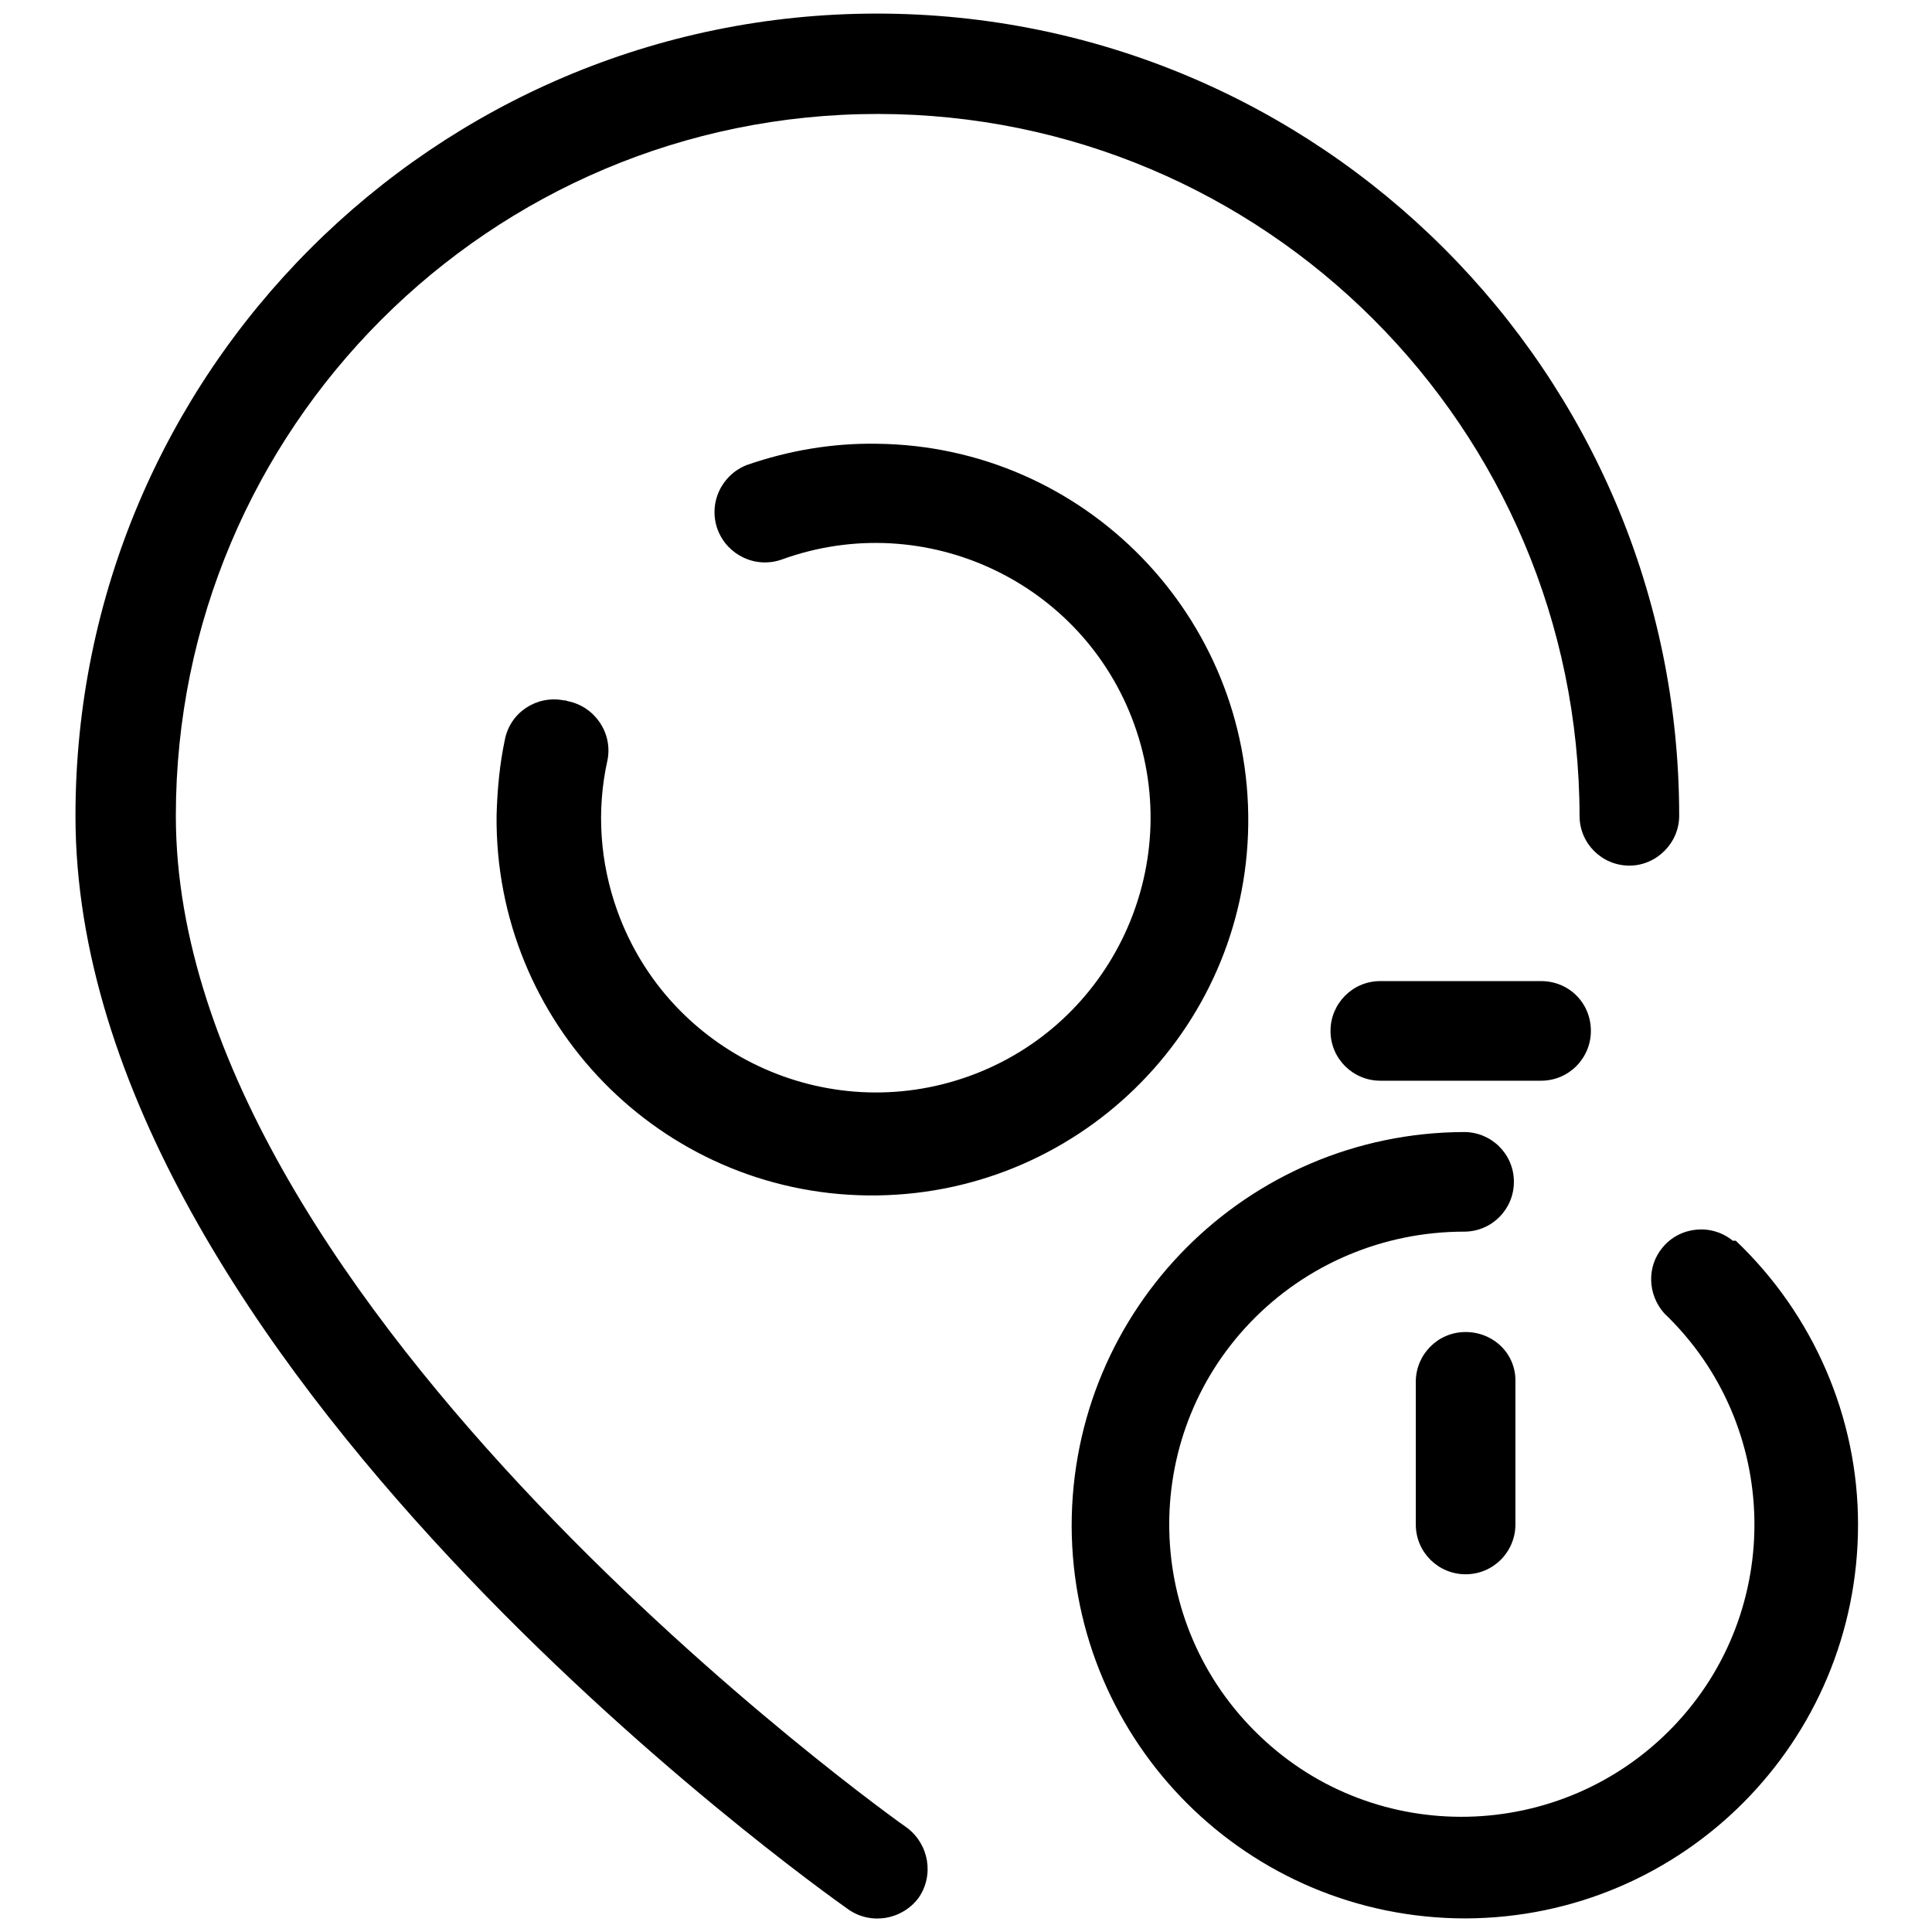
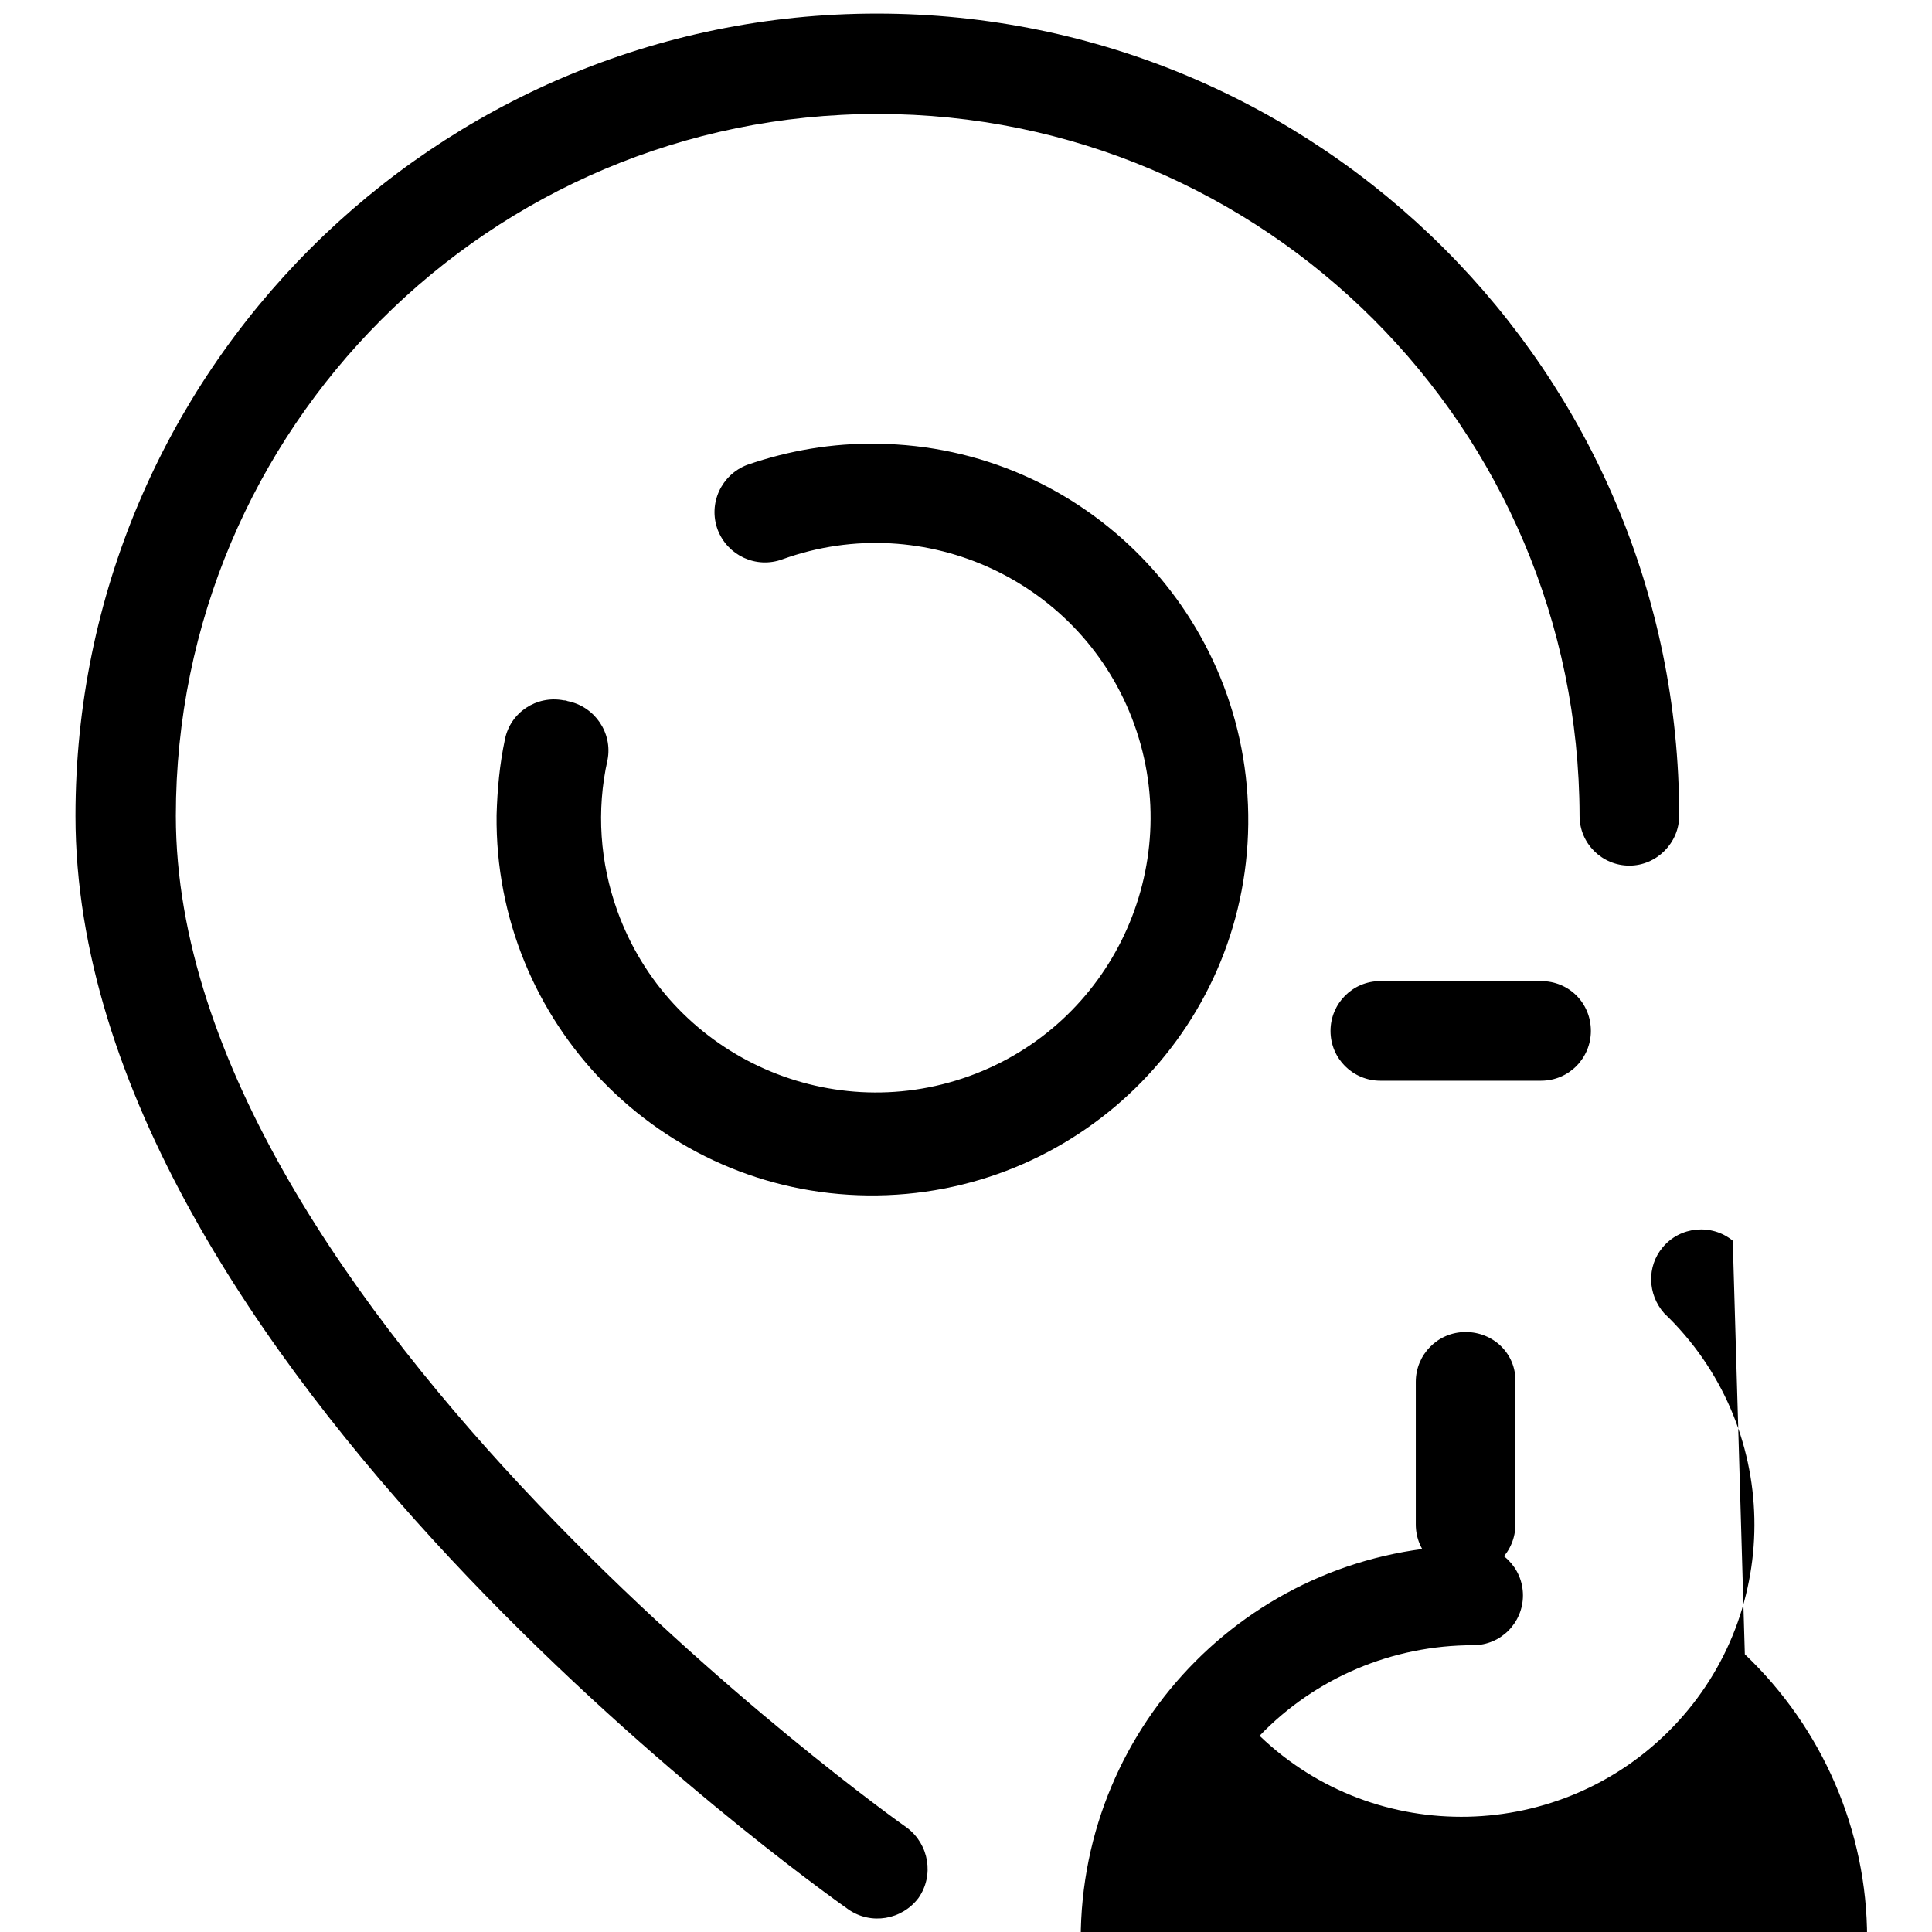
<svg xmlns="http://www.w3.org/2000/svg" version="1.1" x="0px" y="0px" viewBox="0 0 256 256" enable-background="new 0 0 256 256" xml:space="preserve">
  <g>
-     <path fill="#000000" d="M23.3,108.1c0-51.3,41.6-93,93-93c51.3,0,92.9,41.6,93,93c0,3.7,3,6.6,6.6,6.6s6.6-3,6.6-6.6l0,0 c0-58.7-47.6-106.3-106.3-106.3C57.6,1.8,10,49.4,10,108.1c0,72.1,98.3,142,102.4,144.9c3,2.1,7.1,1.4,9.3-1.5c0,0,0,0,0,0 c2.1-3,1.4-7.1-1.5-9.3c0,0,0,0,0,0C119,241.4,23.3,173.3,23.3,108.1z M74.7,92.8c-3.6-0.7-7.1,1.6-7.8,5.2c0,0,0,0,0,0 c-0.7,3.3-1,6.6-1.1,10c-0.3,27.5,21.7,50.1,49.2,50.4c27.5,0.3,50.1-21.7,50.4-49.2c0.3-27.5-21.7-50.1-49.2-50.4 c-5.9-0.1-11.7,0.9-17.2,2.8c-3.4,1.3-5.2,5.1-3.9,8.6c1.3,3.4,5.1,5.2,8.6,3.9c18.9-6.8,39.8,3,46.6,21.9 c6.8,18.9-3,39.8-21.9,46.6c-18.9,6.8-39.8-3-46.6-21.9c-2.3-6.4-2.8-13.3-1.3-20c0.7-3.6-1.7-7.1-5.3-7.8 C75,92.8,74.8,92.8,74.7,92.8z M229.6,164.4c-2.8-2.3-7-1.9-9.3,0.9c-2.1,2.5-2,6.2,0.2,8.7c15.5,14.8,16,39.4,1.2,54.8 s-39.4,16-54.8,1.2c-15.5-14.8-16-39.4-1.2-54.8c7.4-7.7,17.6-12,28.3-12c3.7,0,6.6-3,6.6-6.6c0-3.7-3-6.6-6.6-6.6l0,0 c-28.8,0.1-52,23.4-52,52.2c0.1,28.8,23.4,52,52.2,52c28.8-0.1,52-23.4,52-52.2c0-14.2-5.9-27.8-16.2-37.6L229.6,164.4z  M194.2,176.5c-3.7,0-6.6,3-6.6,6.6V202c0,3.7,3,6.6,6.6,6.6c3.7,0,6.6-3,6.6-6.6v-18.9C200.9,179.4,197.9,176.5,194.2,176.5 L194.2,176.5z M204.2,130h-21.3c-3.7,0-6.6,3-6.6,6.6c0,3.7,3,6.6,6.6,6.6h21.3c3.7,0,6.6-3,6.6-6.6 C210.8,132.9,207.9,130,204.2,130L204.2,130z" />
+     <path fill="#000000" d="M23.3,108.1c0-51.3,41.6-93,93-93c51.3,0,92.9,41.6,93,93c0,3.7,3,6.6,6.6,6.6s6.6-3,6.6-6.6l0,0 c0-58.7-47.6-106.3-106.3-106.3C57.6,1.8,10,49.4,10,108.1c0,72.1,98.3,142,102.4,144.9c3,2.1,7.1,1.4,9.3-1.5c0,0,0,0,0,0 c2.1-3,1.4-7.1-1.5-9.3c0,0,0,0,0,0C119,241.4,23.3,173.3,23.3,108.1z M74.7,92.8c-3.6-0.7-7.1,1.6-7.8,5.2c0,0,0,0,0,0 c-0.7,3.3-1,6.6-1.1,10c-0.3,27.5,21.7,50.1,49.2,50.4c27.5,0.3,50.1-21.7,50.4-49.2c0.3-27.5-21.7-50.1-49.2-50.4 c-5.9-0.1-11.7,0.9-17.2,2.8c-3.4,1.3-5.2,5.1-3.9,8.6c1.3,3.4,5.1,5.2,8.6,3.9c18.9-6.8,39.8,3,46.6,21.9 c6.8,18.9-3,39.8-21.9,46.6c-18.9,6.8-39.8-3-46.6-21.9c-2.3-6.4-2.8-13.3-1.3-20c0.7-3.6-1.7-7.1-5.3-7.8 C75,92.8,74.8,92.8,74.7,92.8z M229.6,164.4c-2.8-2.3-7-1.9-9.3,0.9c-2.1,2.5-2,6.2,0.2,8.7c15.5,14.8,16,39.4,1.2,54.8 s-39.4,16-54.8,1.2c7.4-7.7,17.6-12,28.3-12c3.7,0,6.6-3,6.6-6.6c0-3.7-3-6.6-6.6-6.6l0,0 c-28.8,0.1-52,23.4-52,52.2c0.1,28.8,23.4,52,52.2,52c28.8-0.1,52-23.4,52-52.2c0-14.2-5.9-27.8-16.2-37.6L229.6,164.4z  M194.2,176.5c-3.7,0-6.6,3-6.6,6.6V202c0,3.7,3,6.6,6.6,6.6c3.7,0,6.6-3,6.6-6.6v-18.9C200.9,179.4,197.9,176.5,194.2,176.5 L194.2,176.5z M204.2,130h-21.3c-3.7,0-6.6,3-6.6,6.6c0,3.7,3,6.6,6.6,6.6h21.3c3.7,0,6.6-3,6.6-6.6 C210.8,132.9,207.9,130,204.2,130L204.2,130z" />
  </g>
</svg>